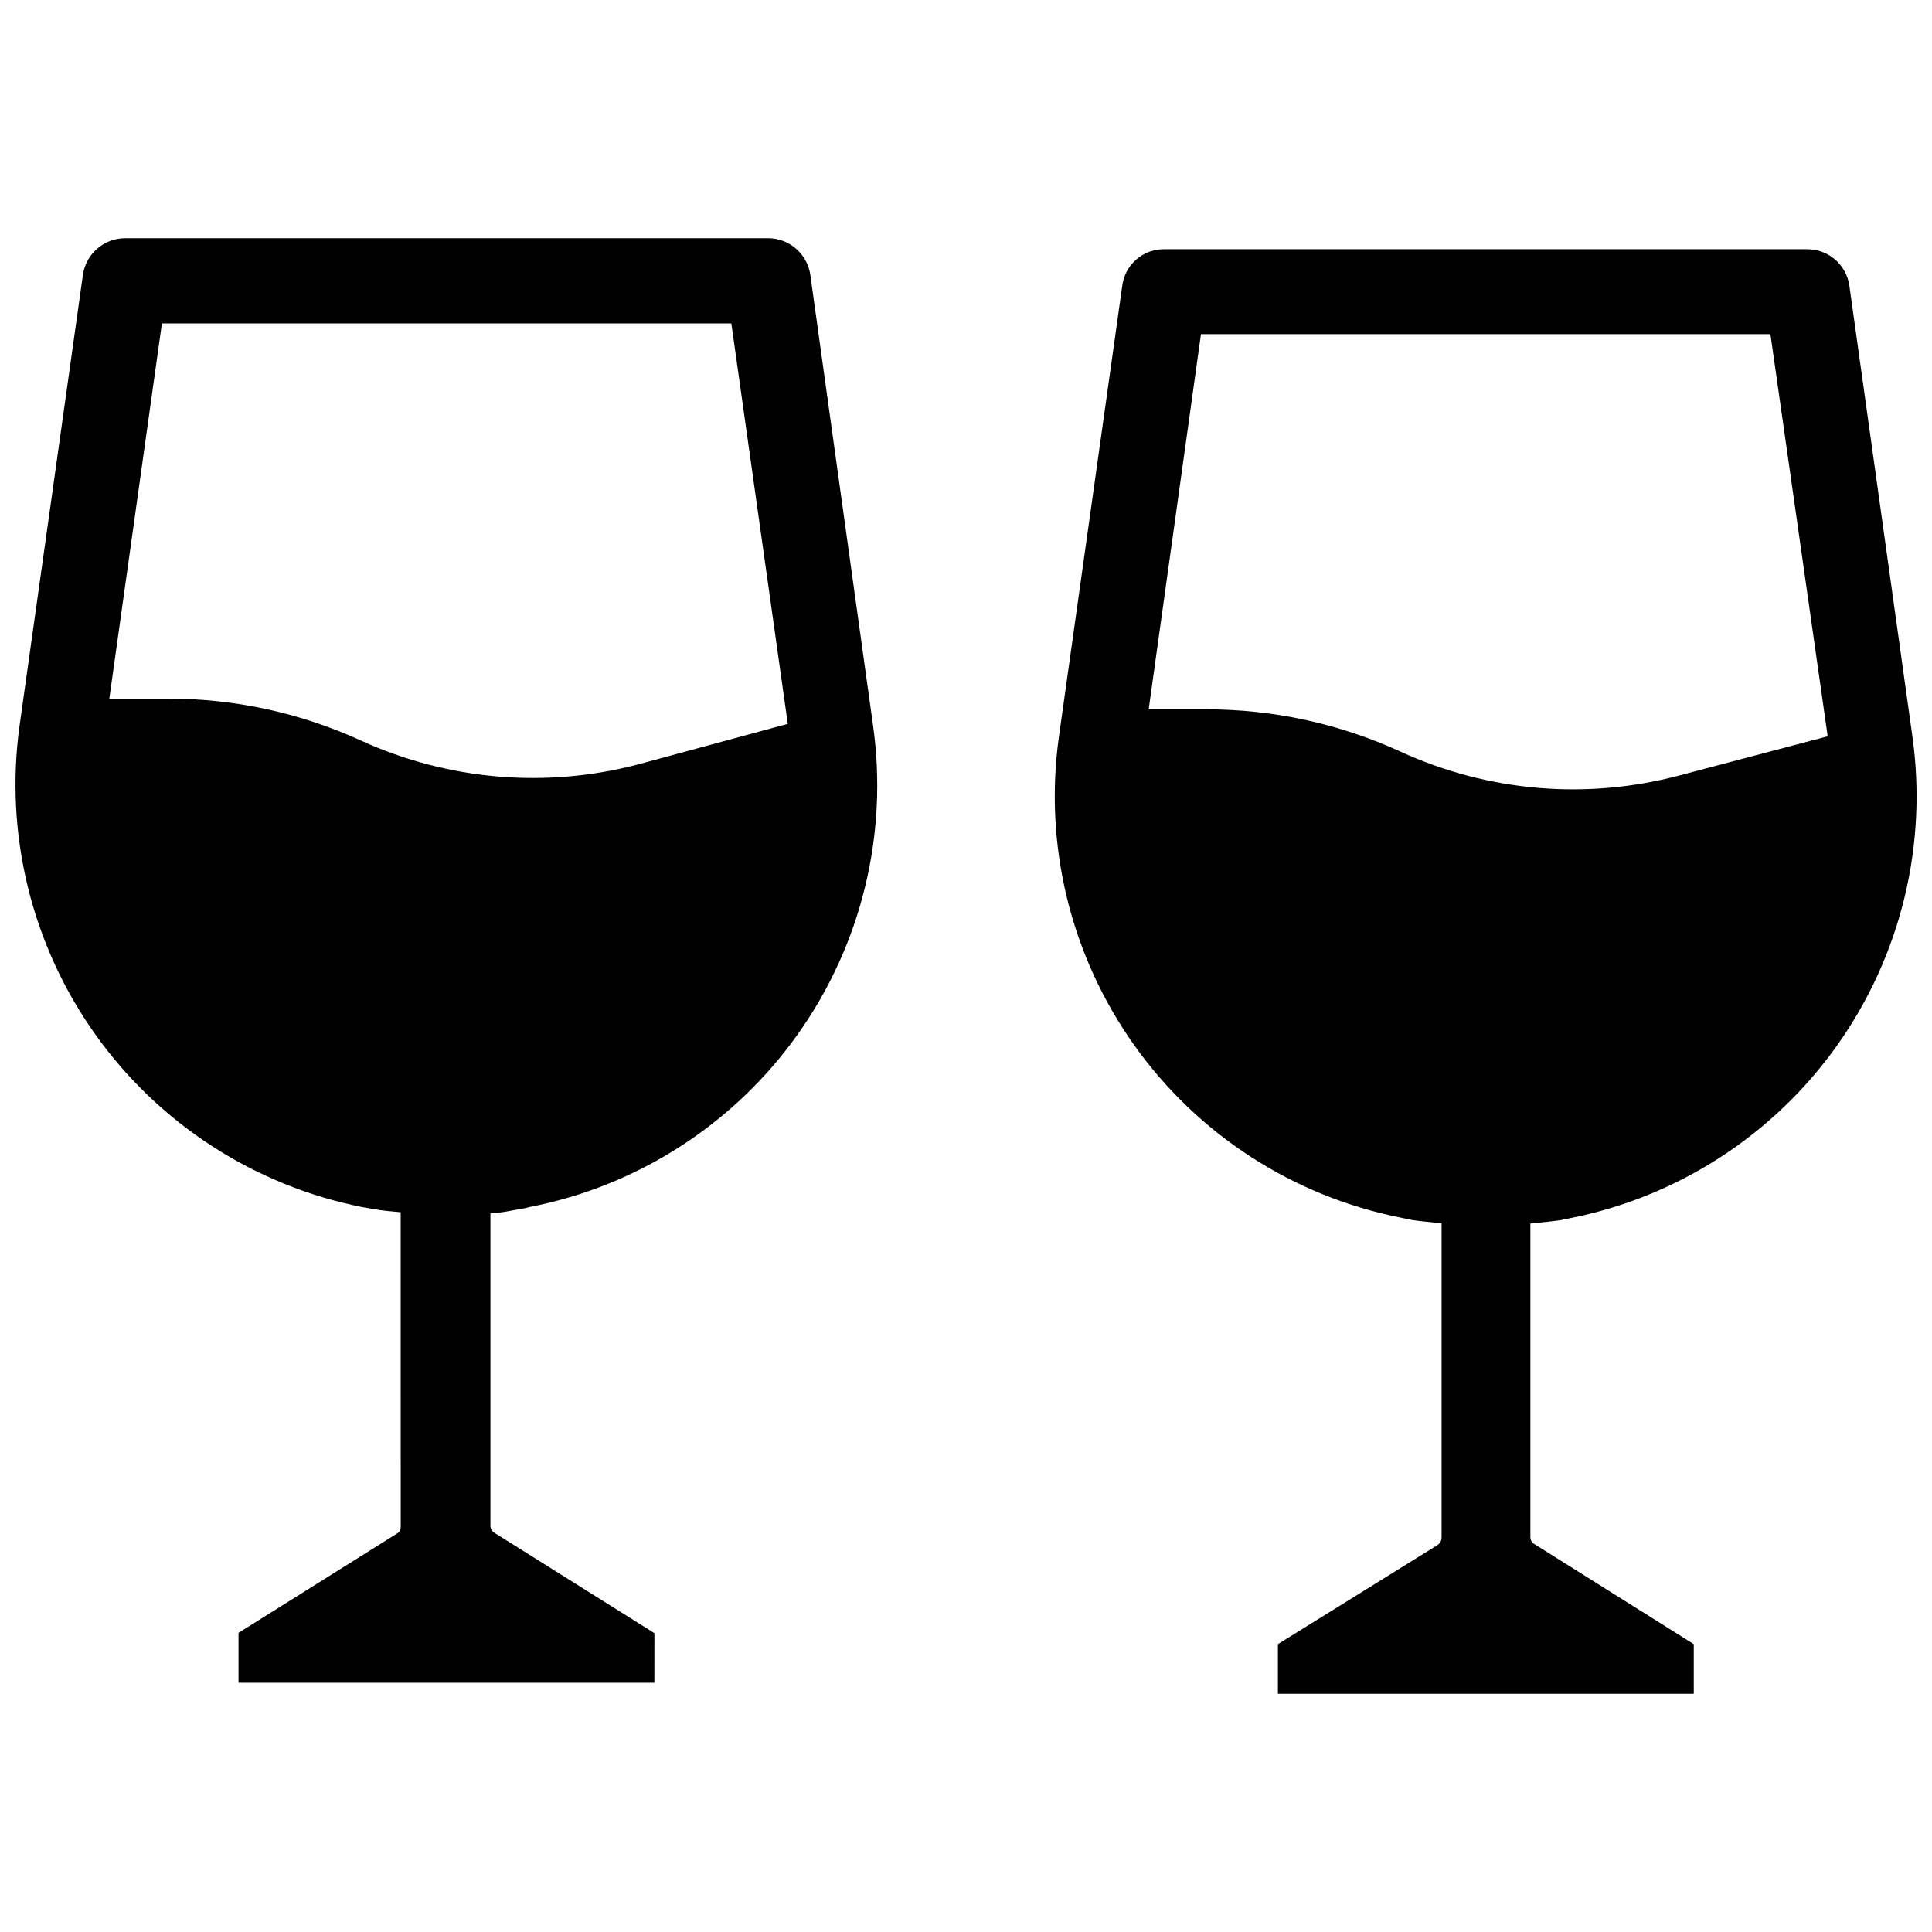
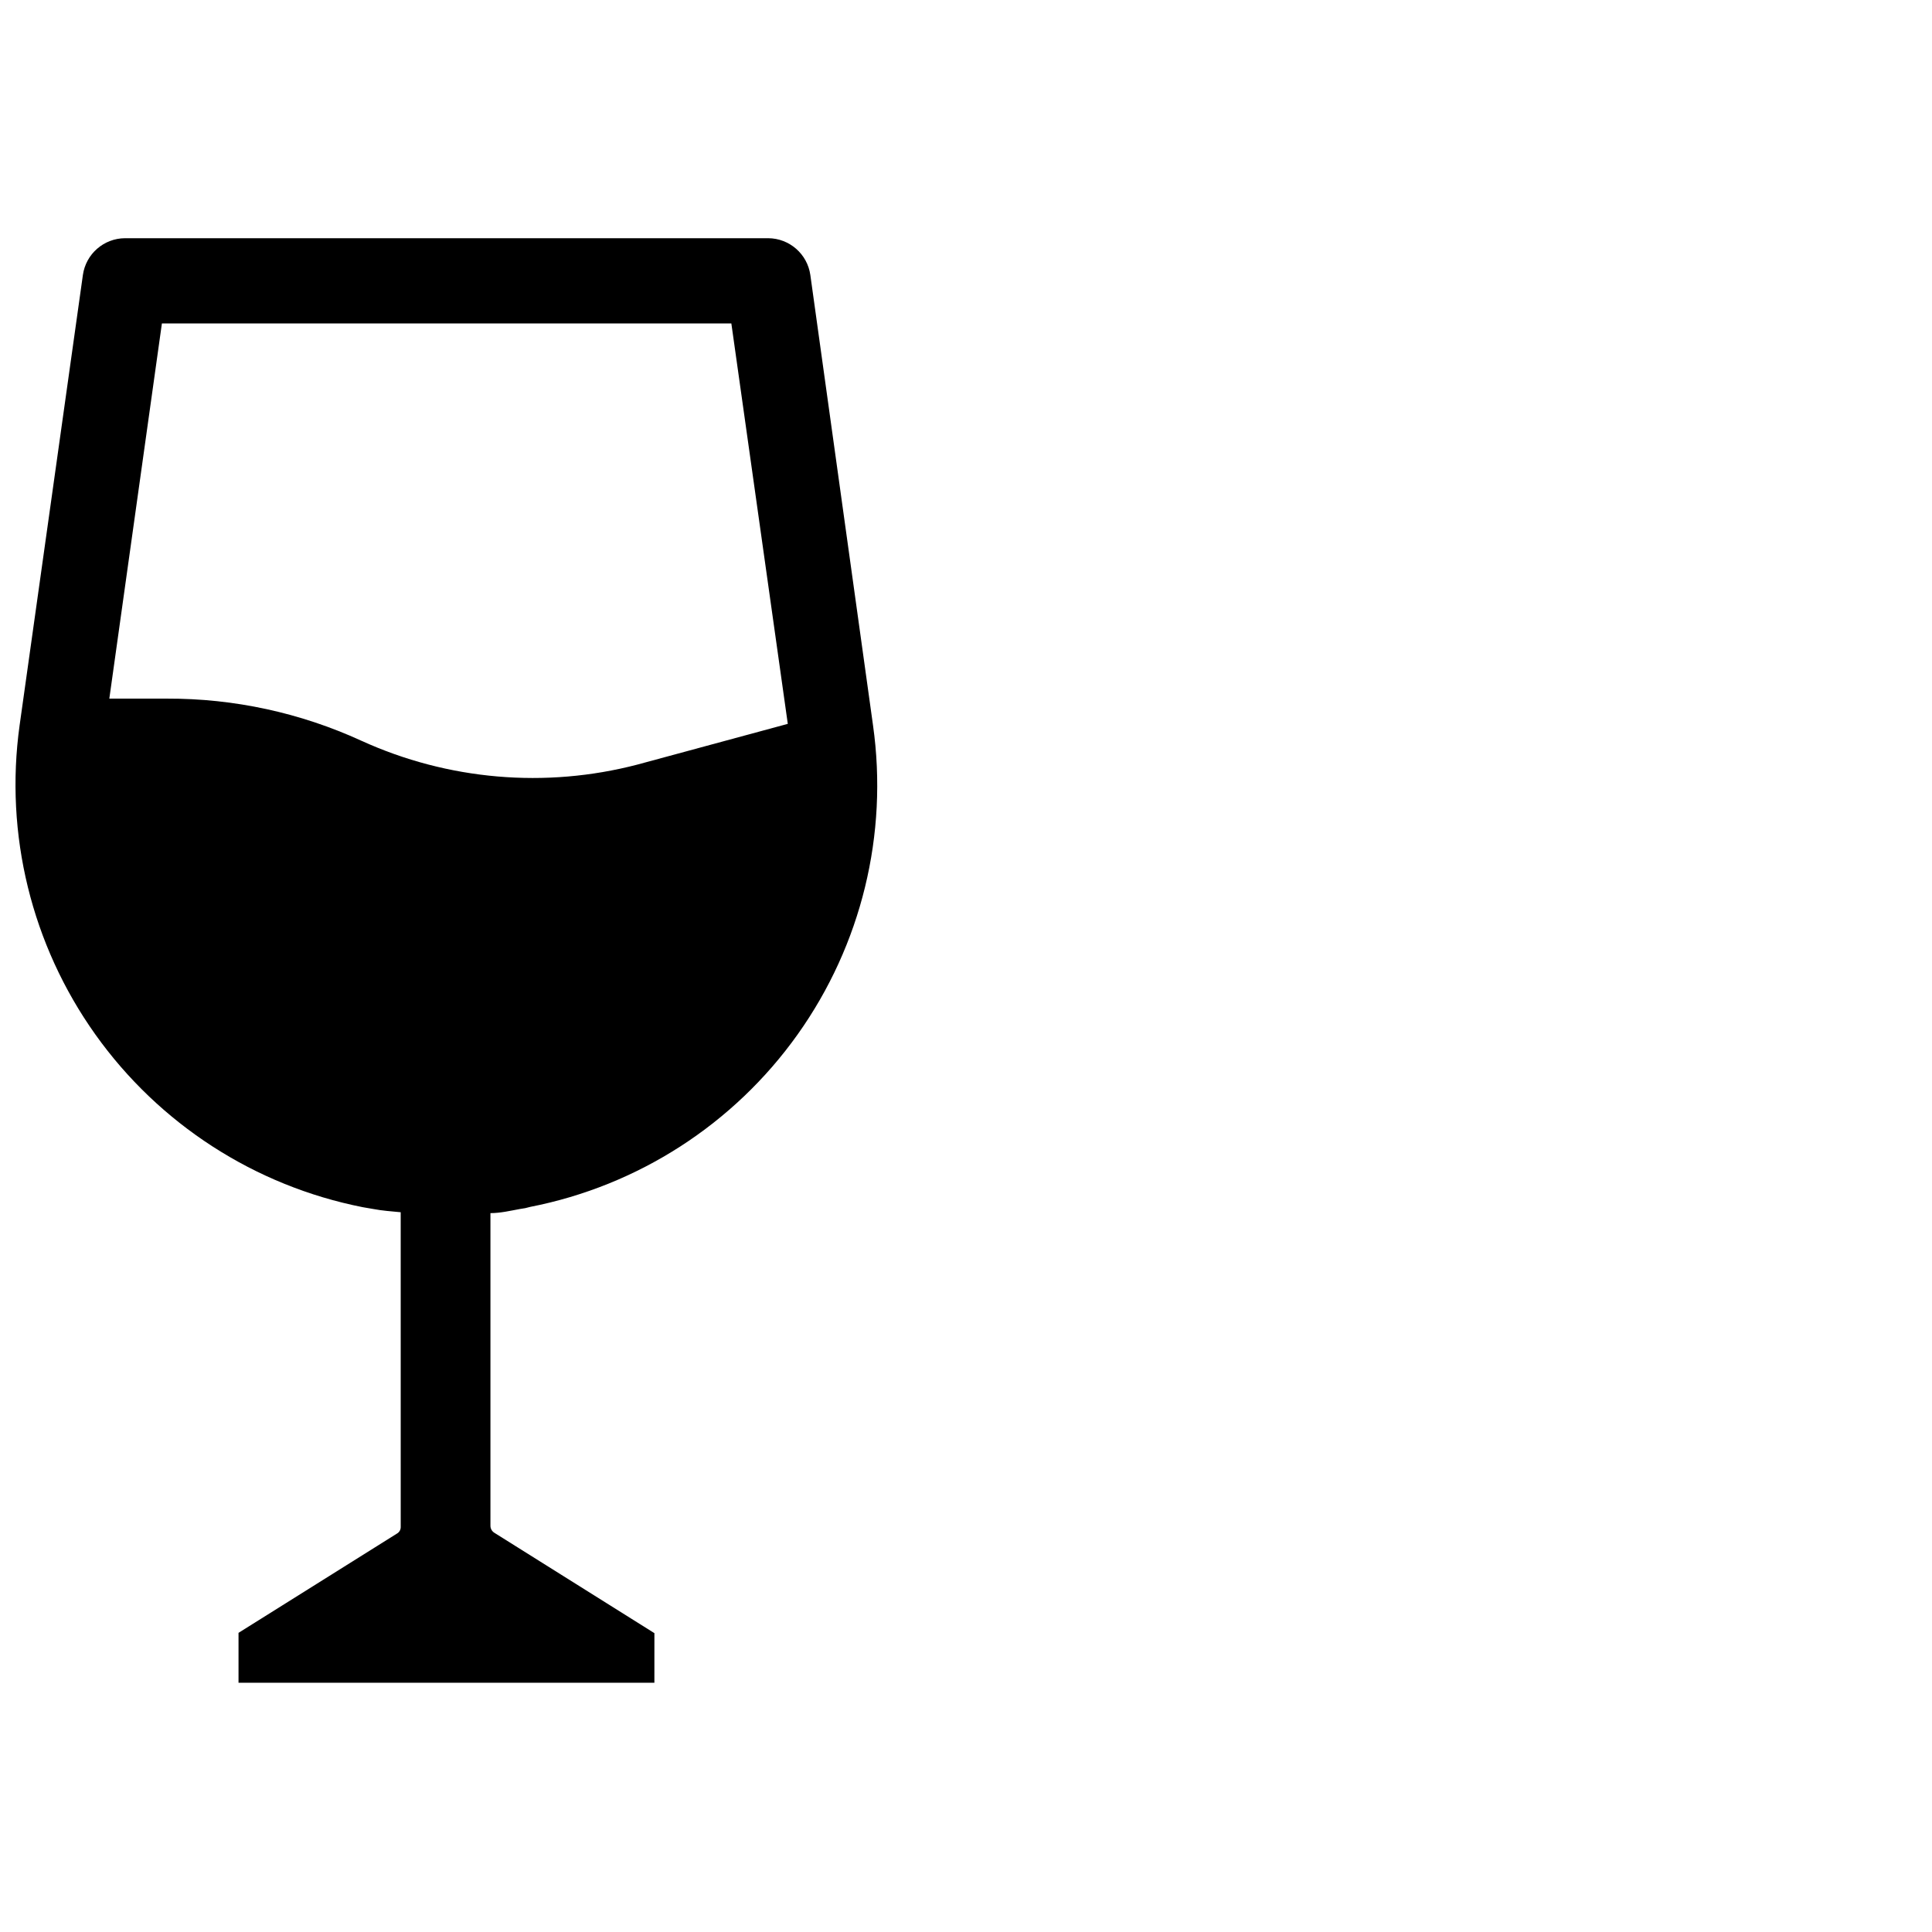
<svg xmlns="http://www.w3.org/2000/svg" width="800px" height="800px" version="1.1" viewBox="144 144 512 512">
  <defs>
    <clipPath id="b">
      <path d="m148.09 207h228.91v383h-228.91z" />
    </clipPath>
    <clipPath id="a">
      <path d="m423 210h228.9v383h-228.9z" />
    </clipPath>
  </defs>
  <g>
    <g clip-path="url(#b)">
-       <path d="m358.75 216.89c-0.785-5.578-5.547-9.738-11.18-9.762h-170.43c-5.633 0.023-10.395 4.184-11.176 9.762l-16.77 119.34c-4.012 28.867 3.172 58.176 20.078 81.918 16.906 23.738 42.254 40.113 70.844 45.766l2.754 0.473c2.441 0.473 4.879 0.629 7.32 0.867l0.004 83.363c0.031 0.75-0.367 1.453-1.023 1.812l-41.961 26.293v13.227h110.21l0.004-13.148-42.43-26.609c-0.648-0.406-1.035-1.125-1.023-1.887v-82.816c2.676 0 5.273-0.629 7.871-1.102 0.906-0.105 1.801-0.289 2.676-0.551 28.598-5.598 53.961-21.953 70.859-45.691 16.902-23.742 24.055-53.059 19.984-81.914zm-45.816 129.73c-24.375 6.363-50.199 4.141-73.129-6.297-16.176-7.426-33.77-11.238-51.562-11.18h-15.273l13.934-99.422h150.91l14.957 106.11z" />
+       <path d="m358.75 216.89c-0.785-5.578-5.547-9.738-11.18-9.762h-170.43c-5.633 0.023-10.395 4.184-11.176 9.762l-16.77 119.34c-4.012 28.867 3.172 58.176 20.078 81.918 16.906 23.738 42.254 40.113 70.844 45.766l2.754 0.473c2.441 0.473 4.879 0.629 7.32 0.867l0.004 83.363c0.031 0.75-0.367 1.453-1.023 1.812l-41.961 26.293v13.227h110.21l0.004-13.148-42.43-26.609c-0.648-0.406-1.035-1.125-1.023-1.887v-82.816c2.676 0 5.273-0.629 7.871-1.102 0.906-0.105 1.801-0.289 2.676-0.551 28.598-5.598 53.961-21.953 70.859-45.691 16.902-23.742 24.055-53.059 19.984-81.914zm-45.816 129.73c-24.375 6.363-50.199 4.141-73.129-6.297-16.176-7.426-33.77-11.238-51.562-11.18h-15.273l13.934-99.422h150.91l14.957 106.11" />
    </g>
    <g clip-path="url(#a)">
-       <path d="m557.44 467.38 2.676-0.551h0.004c28.566-5.668 53.879-22.059 70.742-45.801 16.863-23.746 24-53.043 19.941-81.883l-16.688-119.34c-0.75-5.598-5.531-9.773-11.18-9.762h-170.35c-5.644-0.086-10.457 4.082-11.176 9.684l-16.77 119.42c-4.055 28.797 3.062 58.055 19.898 81.77 16.832 23.715 42.105 40.086 70.633 45.758l2.992 0.629c2.441 0.395 5.039 0.551 7.871 0.867v83.285c0.004 0.785-0.379 1.523-1.023 1.969l-42.352 26.293v13.145h110.21v-13.145l-42.508-26.688c-0.57-0.453-0.867-1.168-0.789-1.891v-82.891c2.363-0.238 4.961-0.473 7.871-0.867zm-42.191-124.14c-16.195-7.449-33.816-11.289-51.641-11.258h-15.195l13.855-99.422h150.91l15.117 106.11v0.473l-39.359 10.391h-0.004c-24.547 6.504-50.594 4.277-73.68-6.297z" />
-     </g>
+       </g>
  </g>
</svg>